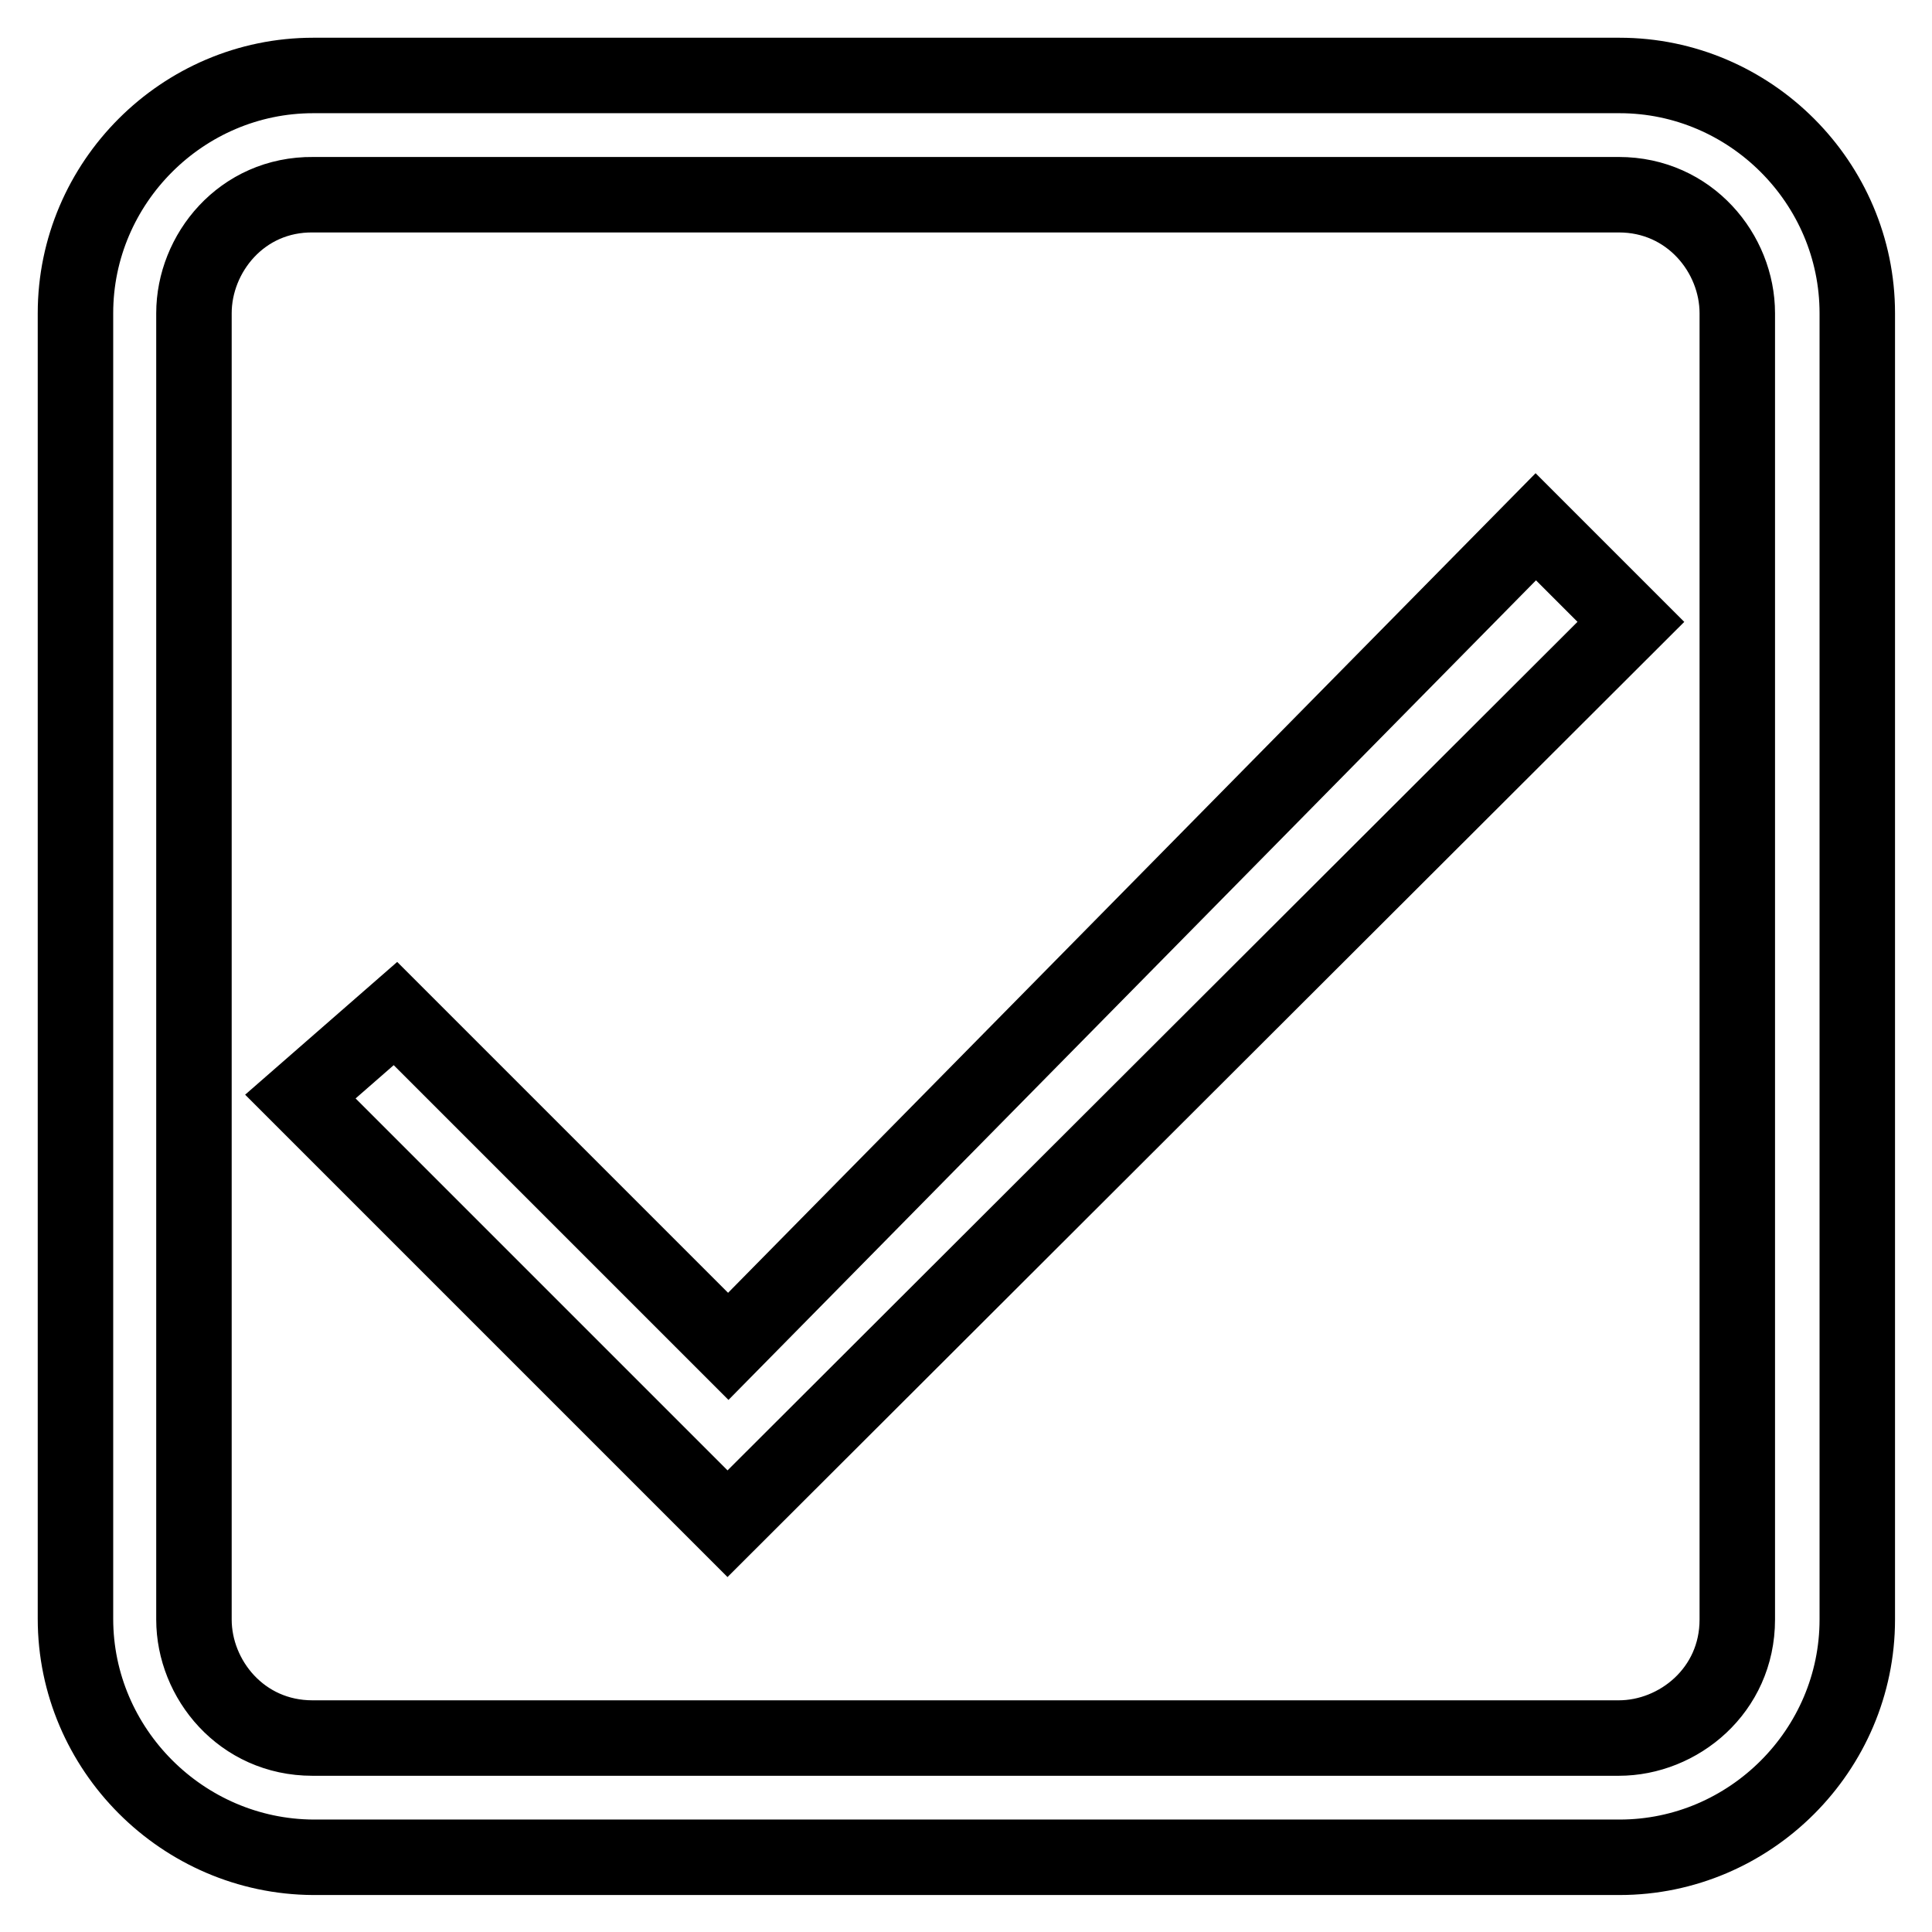
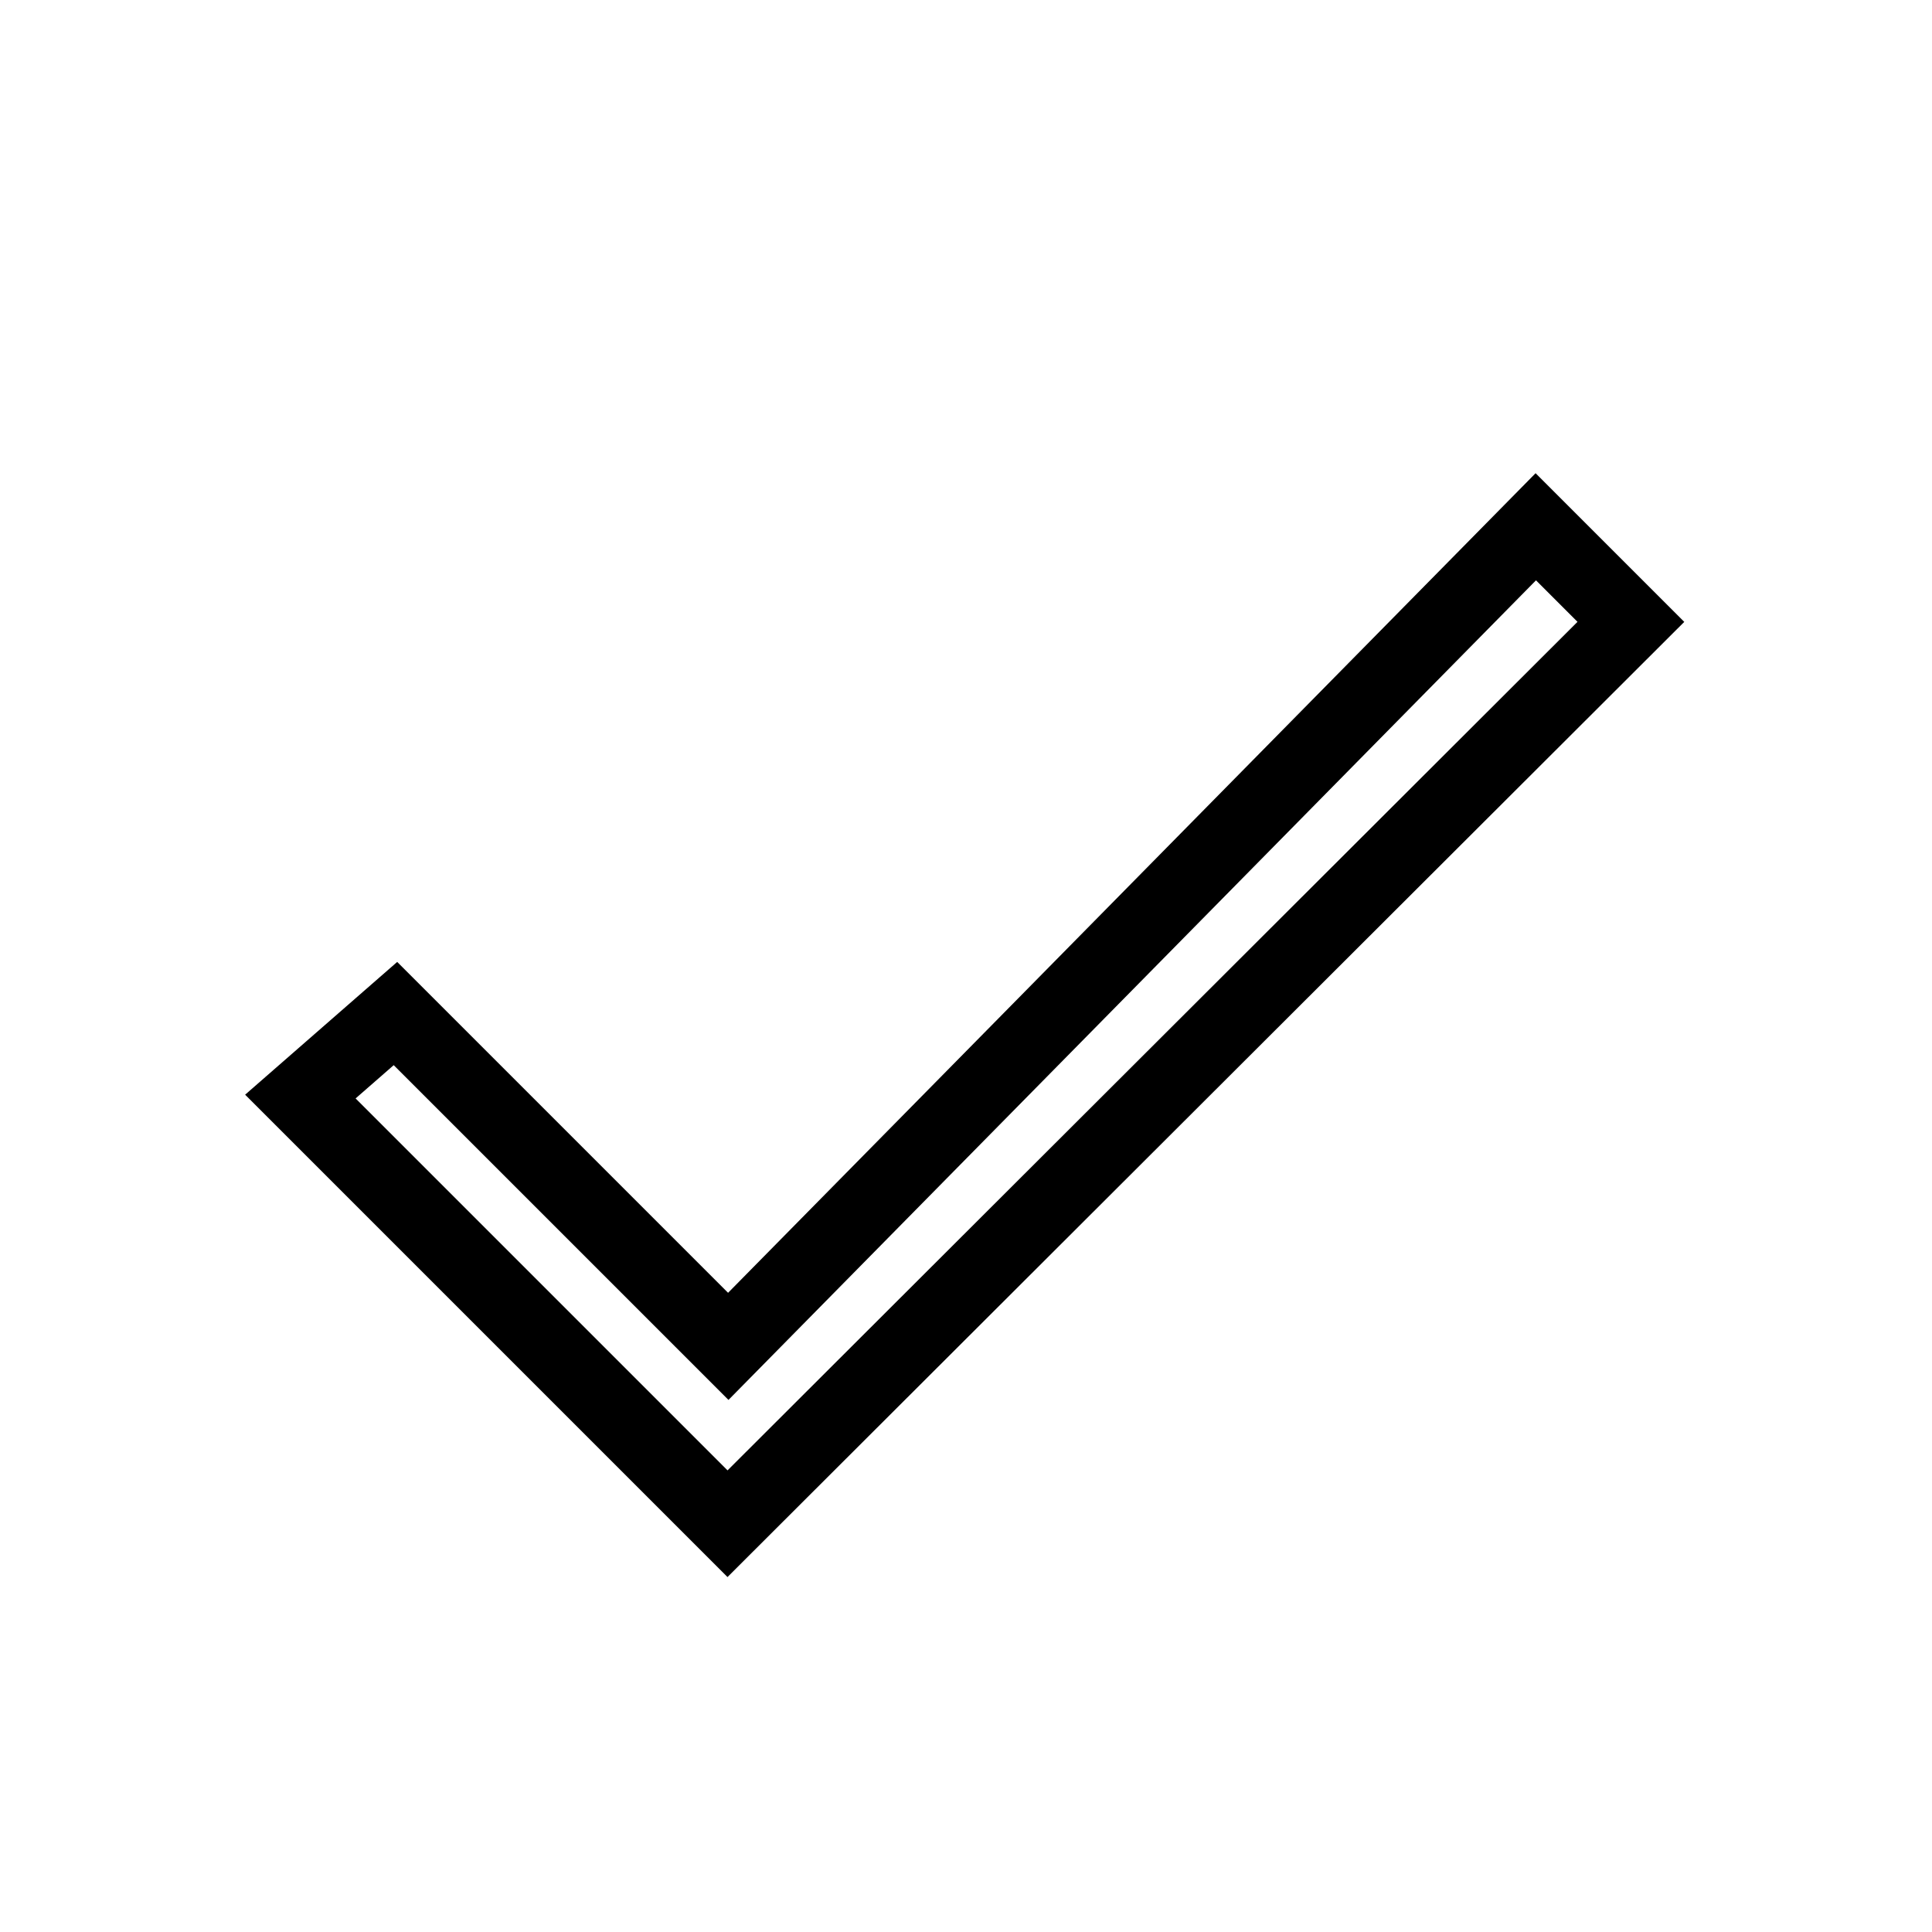
<svg xmlns="http://www.w3.org/2000/svg" version="1.1" x="0px" y="0px" viewBox="0 0 256 256" enable-background="new 0 0 256 256" xml:space="preserve">
  <g>
    <path stroke-width="10" fill-opacity="0" stroke="#000000" d="M216.1,82.4l-12.6-12.6l-107,108.6l-44.1-44.1l-12.6,11l56.6,56.6L216.1,82.4z" />
-     <path stroke-width="10" fill-opacity="0" stroke="#000000" d="M25.7,41.5v173.1c0,7.9,6.3,15.7,15.7,15.7h173.1c7.9,0,15.7-6.3,15.7-15.7V41.5c0-7.9-6.3-15.7-15.7-15.7 H41.5C32,25.7,25.7,33.6,25.7,41.5z M10,41.5C10,24.2,24.2,10,41.5,10h173.1c17.3,0,31.5,14.2,31.5,31.5v173.1 c0,17.3-14.2,31.5-31.5,31.5H41.5C24.2,246,10,231.8,10,214.5V41.5z" />
  </g>
</svg>